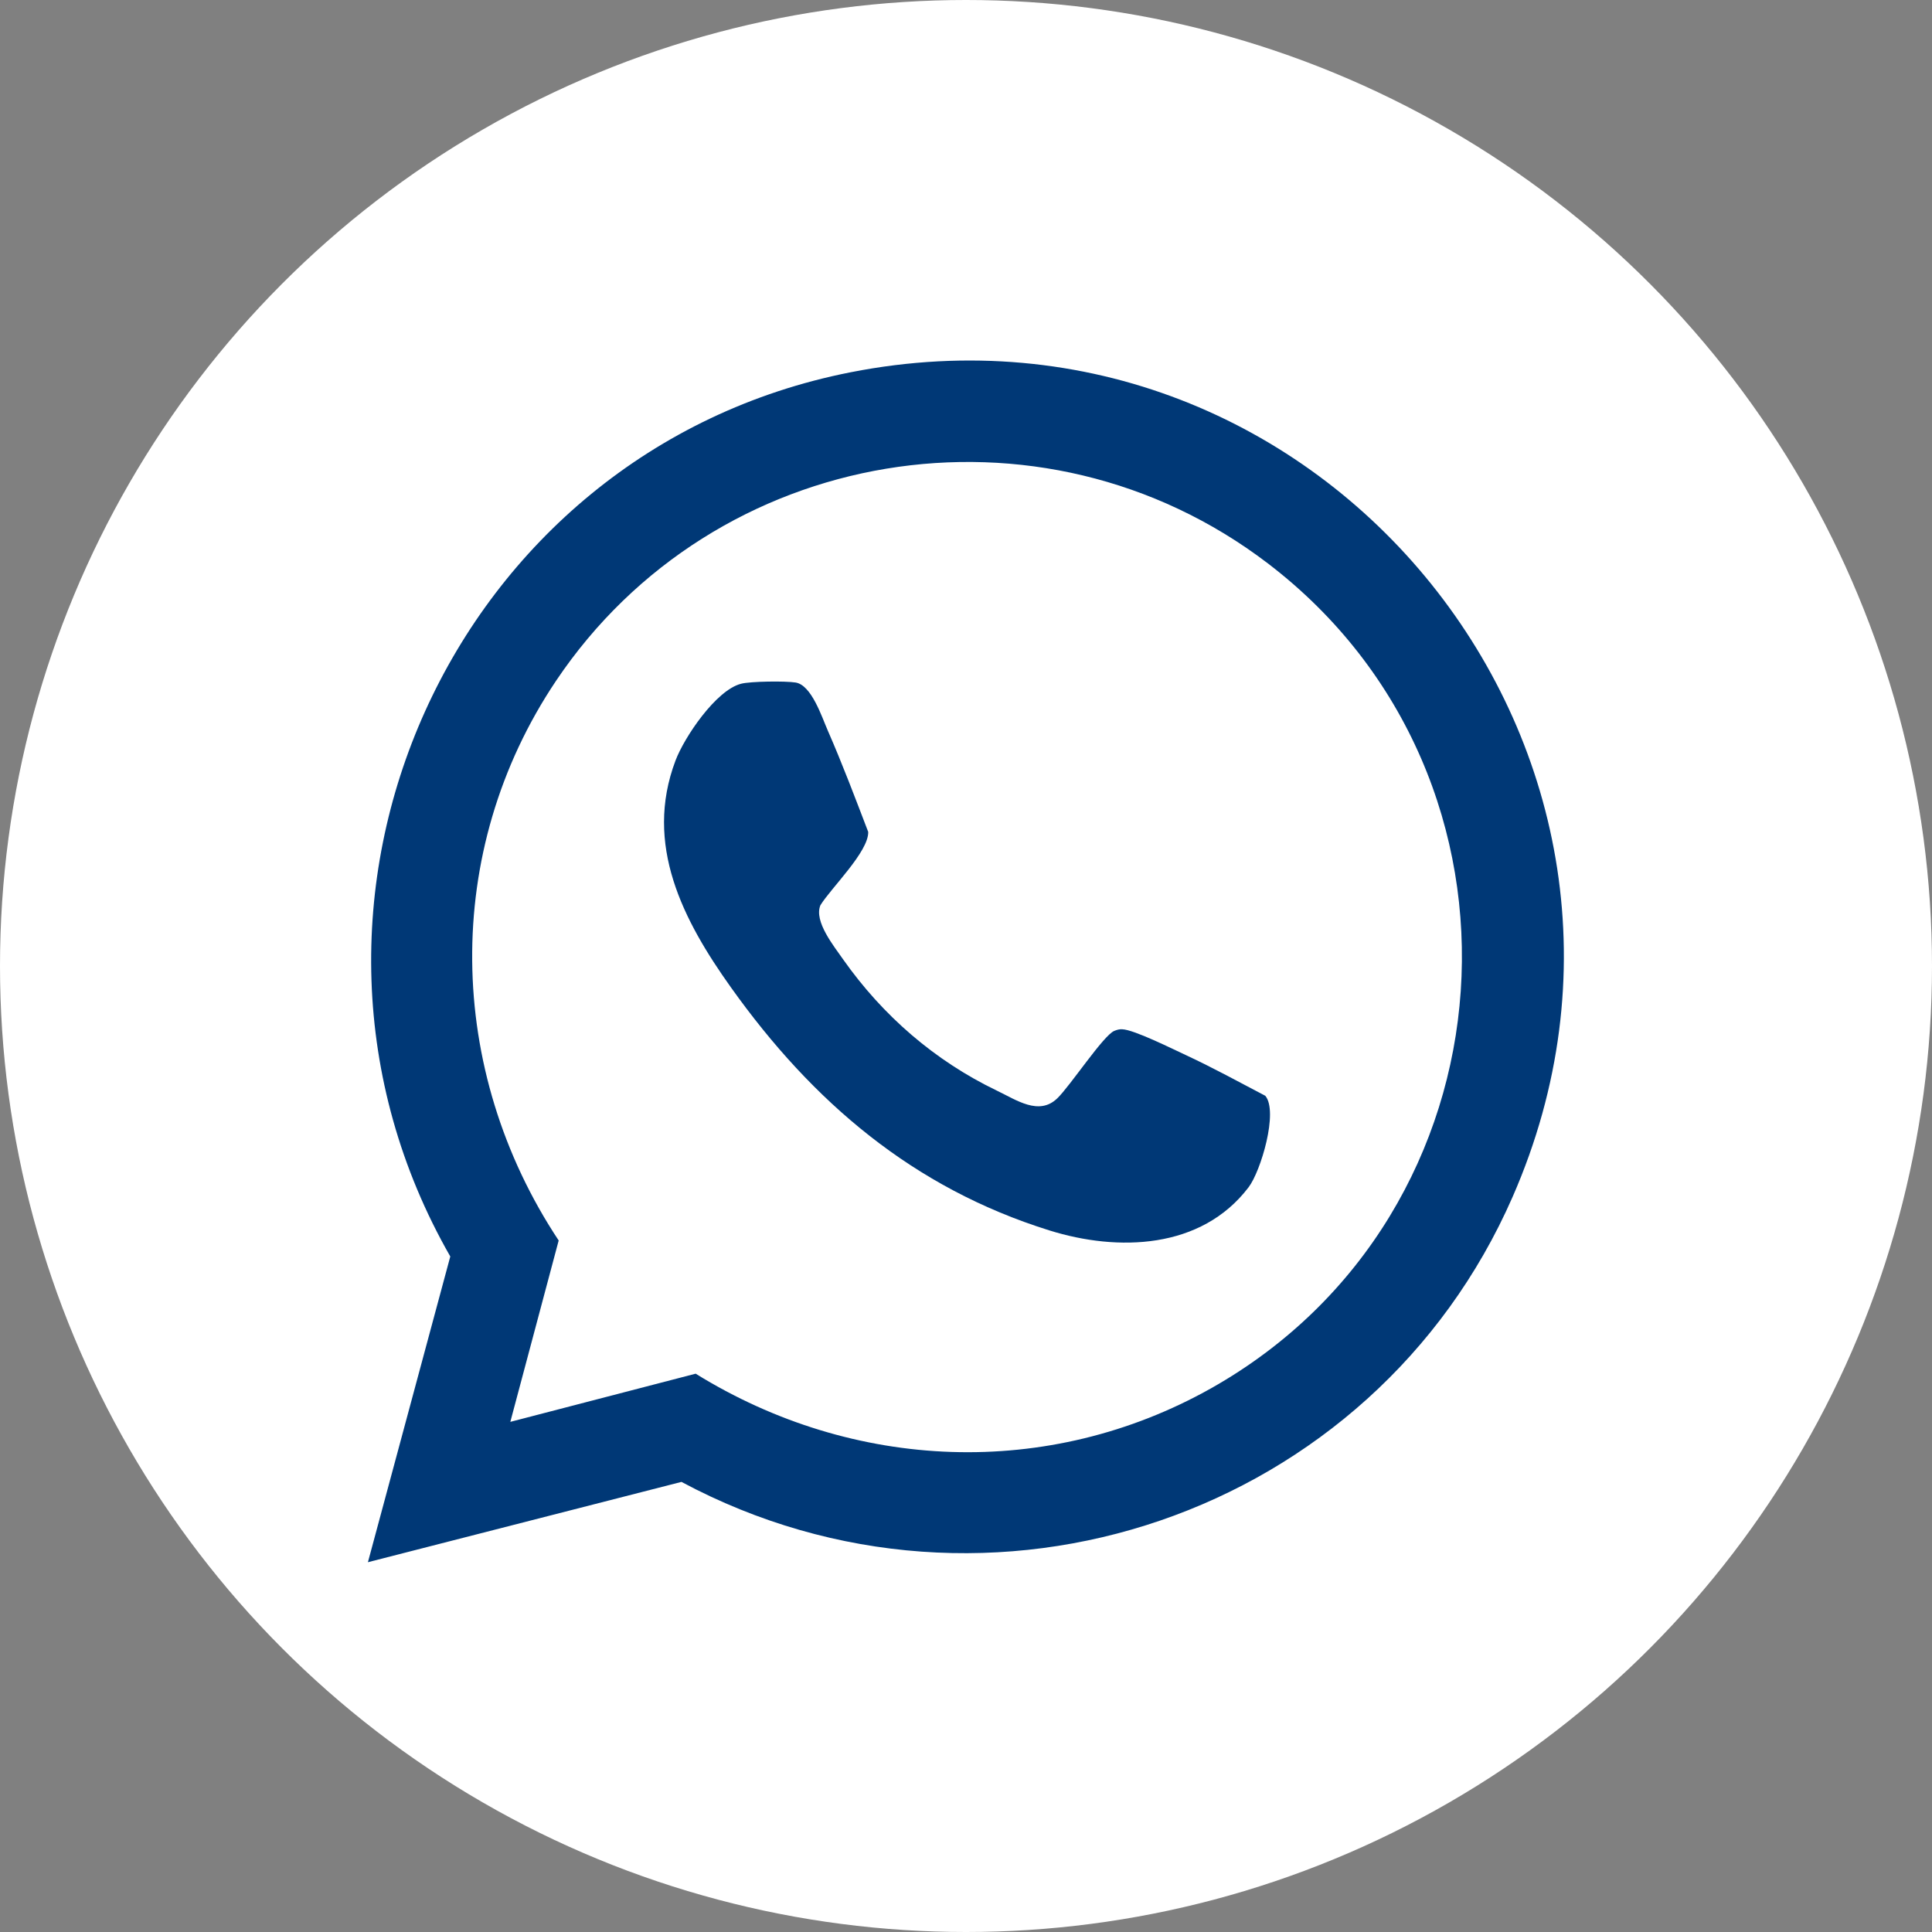
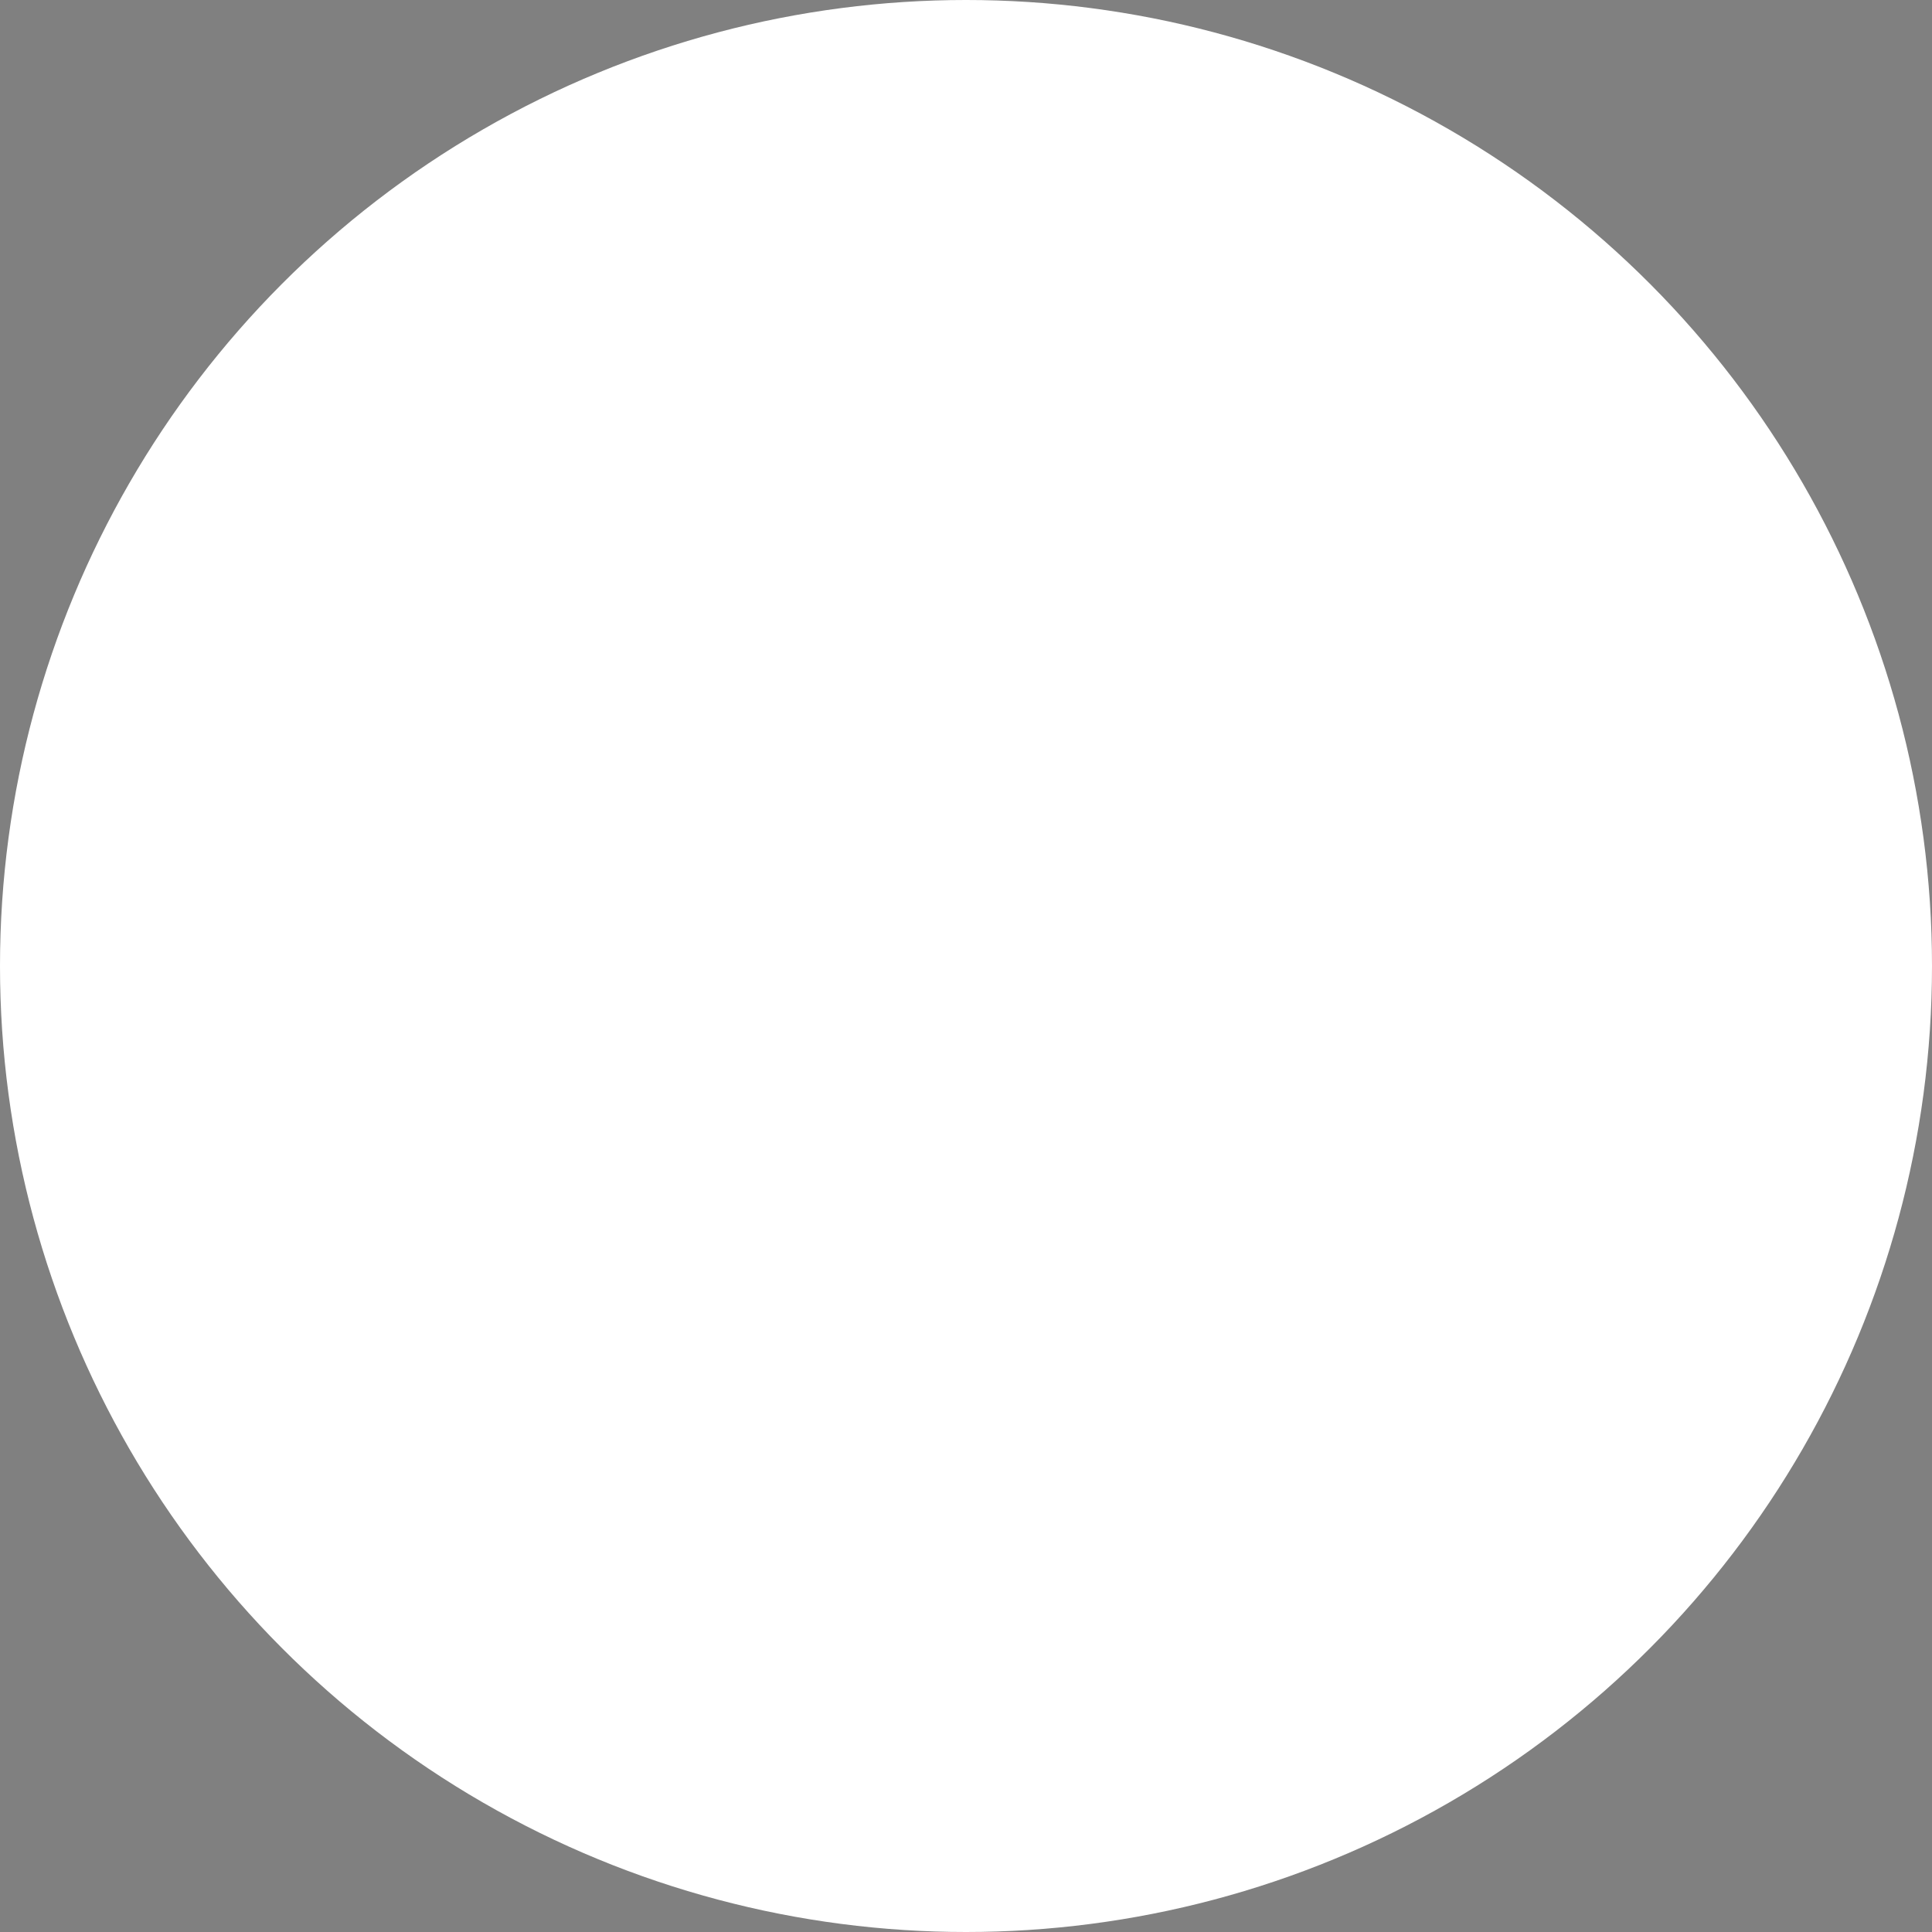
<svg xmlns="http://www.w3.org/2000/svg" id="Capa_2" data-name="Capa 2" viewBox="0 0 107.48 107.48">
  <rect x="0" y="0" width="107.48" height="107.48" fill="#808080" stroke="none" />
  <defs>
    <style>
      .cls-1 {
        fill: #fff;
      }

      .cls-2 {
        fill: #003876;
      }
    </style>
  </defs>
  <g id="Capa_1-2" data-name="Capa 1">
    <g>
      <circle class="cls-1" cx="53.74" cy="53.74" r="53.74" />
      <g>
-         <path class="cls-2" d="M20.47,86.9l4.58-17c-11.24-19.64.07-44.82,22.27-49.19,26.27-5.17,47.59,21.29,36.83,45.87-7.76,17.73-29.13,25.02-46.24,15.86l-17.45,4.47ZM28.39,79.1l10.31-2.68c8.77,5.43,19.61,5.91,28.68.81,17.15-9.67,18.82-33.93,3.15-45.89-12.63-9.63-30.79-6.59-39.6,6.54-6.36,9.48-6.12,21.67.15,31.13l-2.69,10.09Z" />
-         <path class="cls-2" d="M70.39,60.96c.74.88-.25,4.2-.93,5.09-2.63,3.46-7.27,3.59-11.08,2.4-7.57-2.36-13.17-7.14-17.71-13.51-2.67-3.74-4.86-7.95-3.09-12.63.49-1.3,2.25-3.91,3.64-4.27.52-.14,2.49-.16,3.04-.07.89.14,1.46,1.92,1.79,2.67.81,1.85,1.53,3.76,2.25,5.64.03,1.1-2.07,3.12-2.66,4.08-.37.9.75,2.27,1.27,3.02,2.2,3.12,5.09,5.63,8.54,7.29,1.09.52,2.35,1.42,3.37.43.71-.68,2.57-3.51,3.17-3.75.15-.06.28-.1.44-.09.66.02,2.83,1.11,3.57,1.45,1.48.69,2.94,1.49,4.39,2.25Z" />
-       </g>
+         </g>
    </g>
  </g>
</svg>